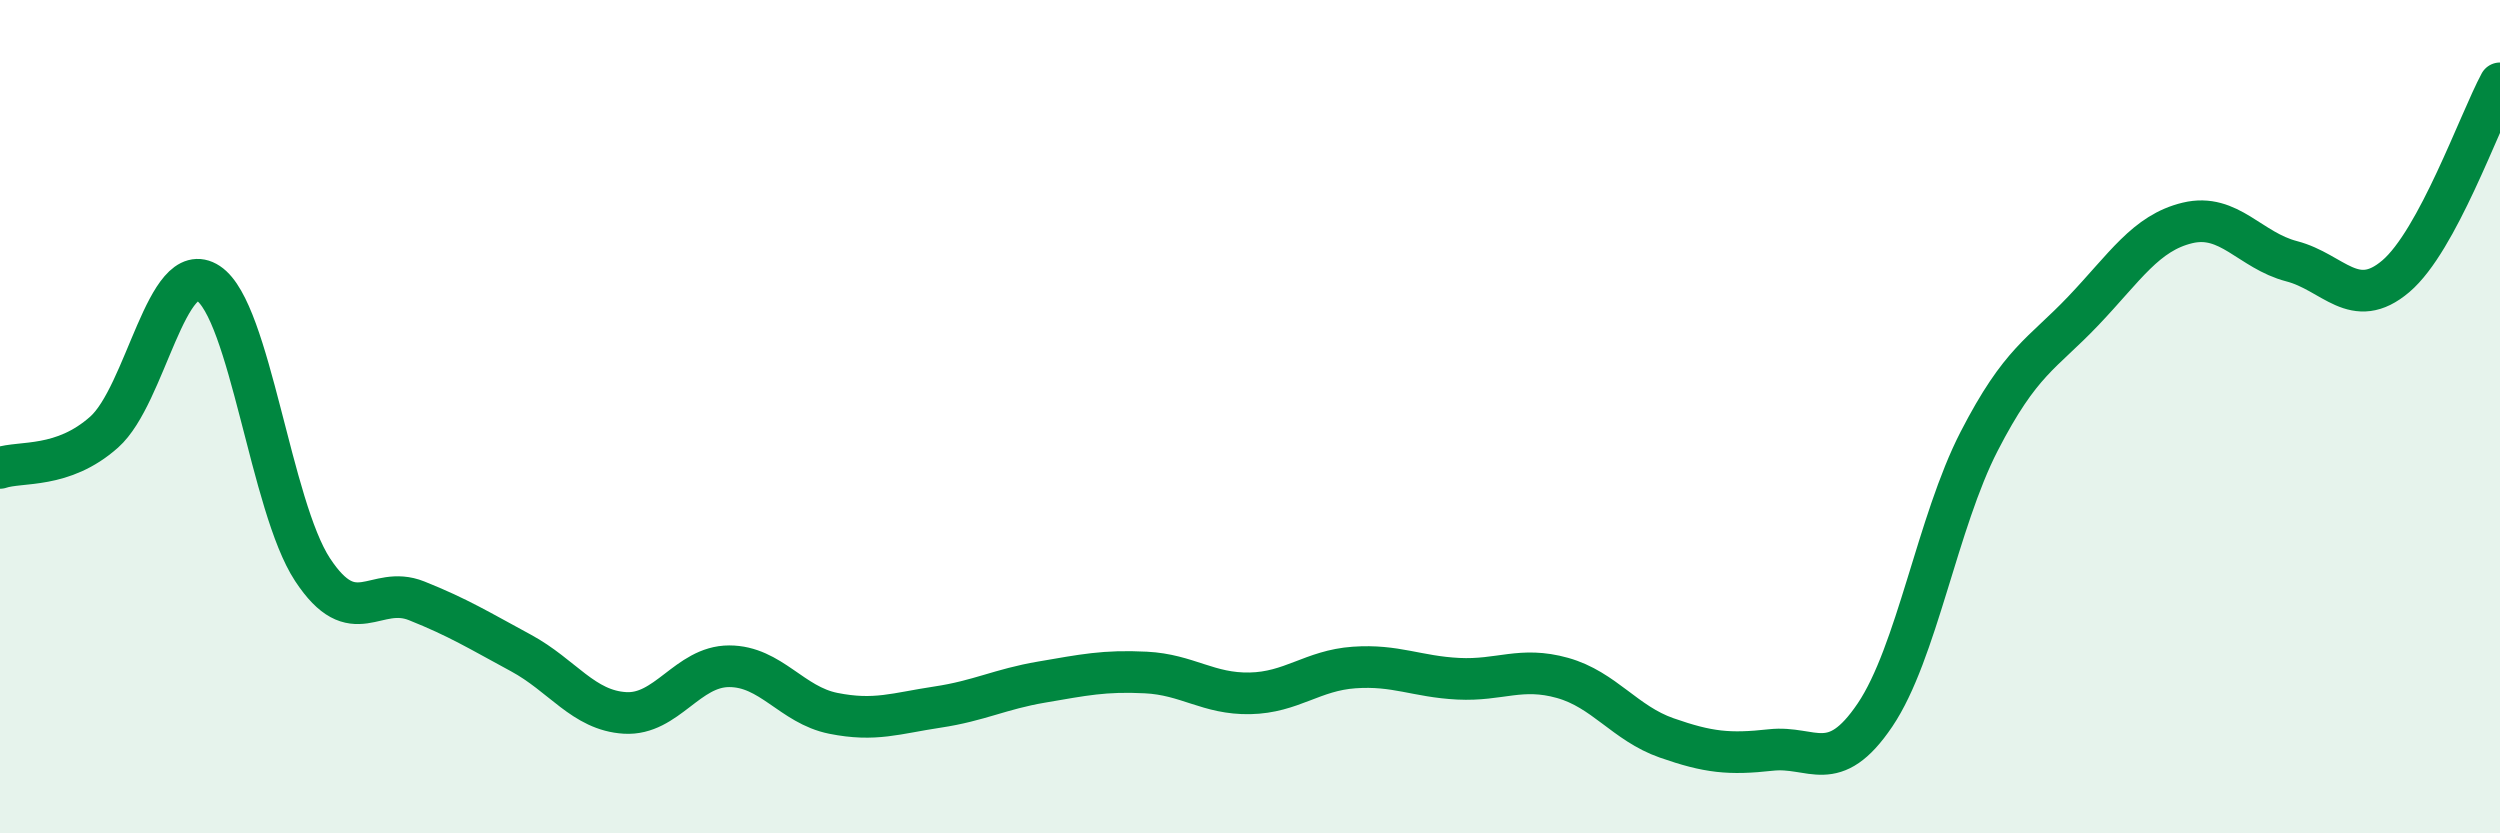
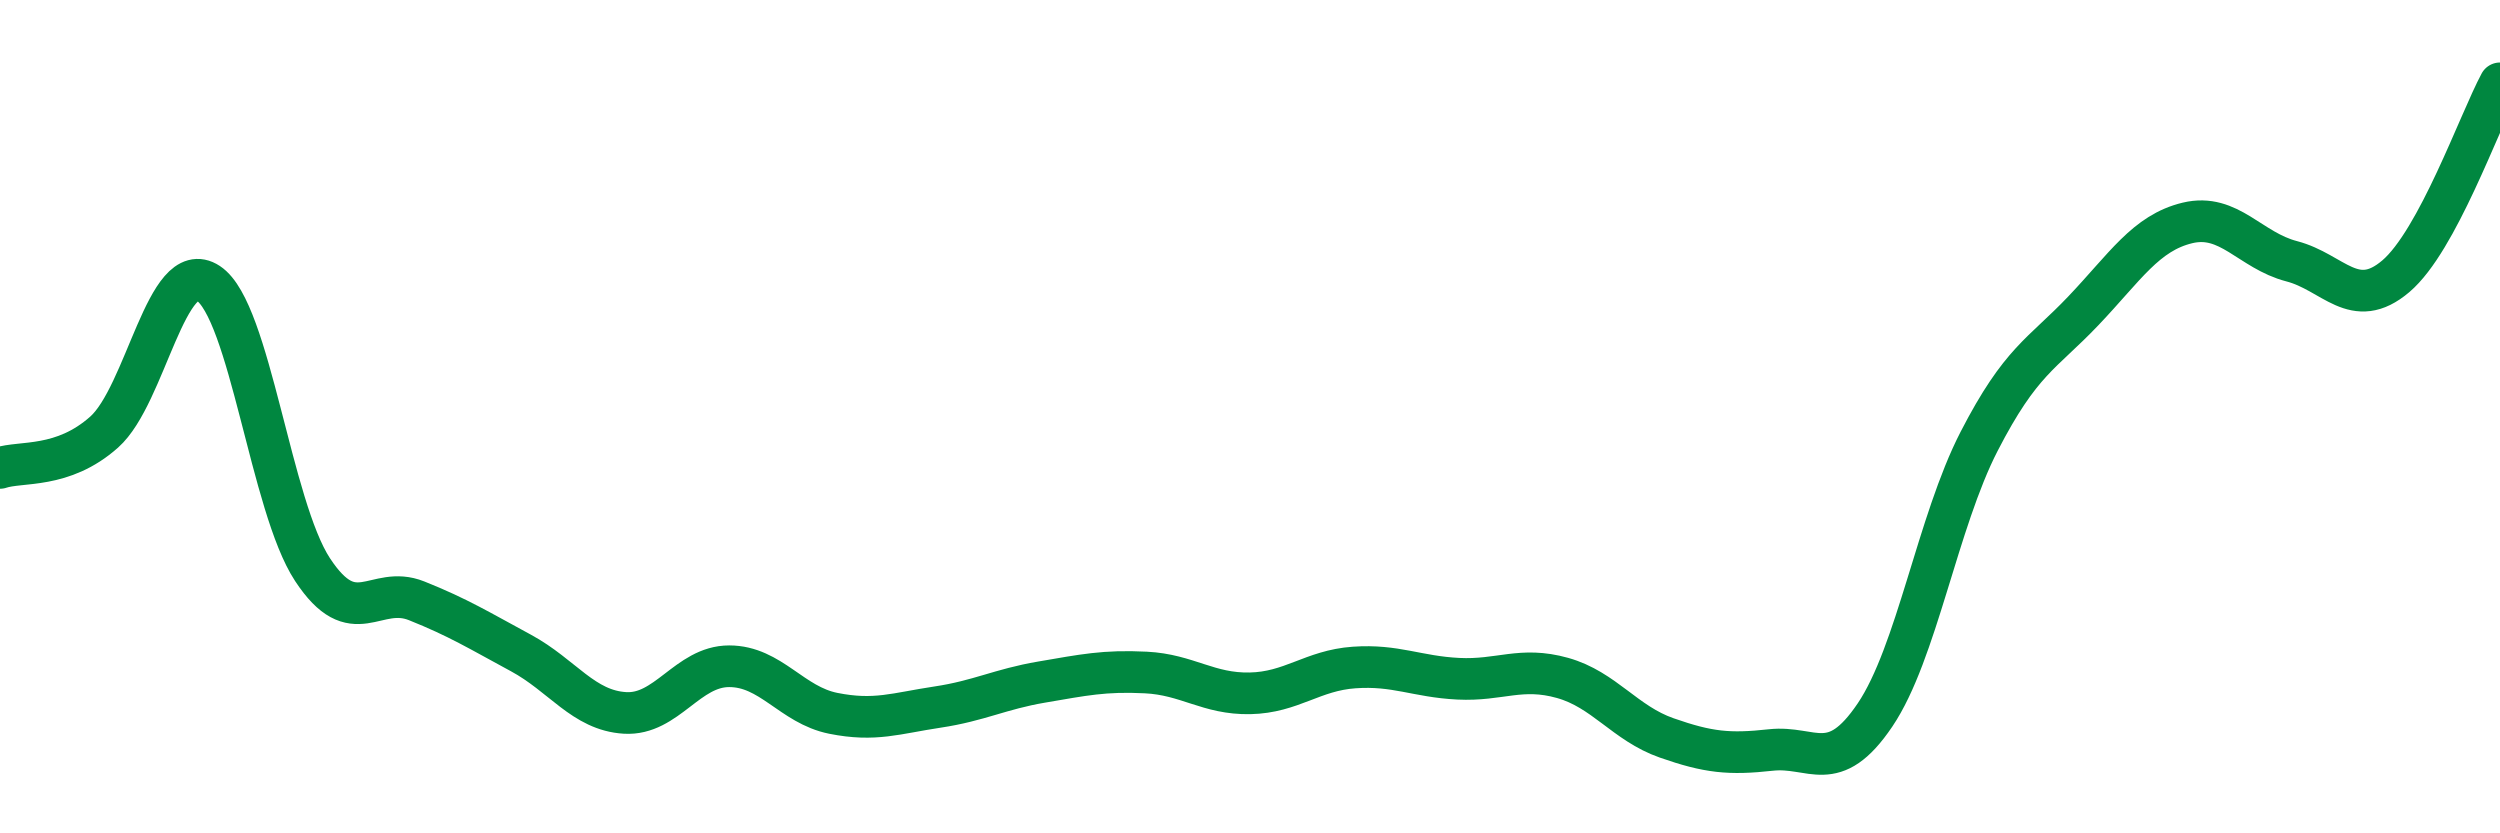
<svg xmlns="http://www.w3.org/2000/svg" width="60" height="20" viewBox="0 0 60 20">
-   <path d="M 0,11.23 C 0.5,11.06 1.5,11.26 2.5,10.37 C 3.5,9.48 4,6.14 5,6.8 C 6,7.46 6.5,12.15 7.5,13.67 C 8.5,15.19 9,14.02 10,14.42 C 11,14.82 11.5,15.13 12.5,15.67 C 13.5,16.21 14,17.05 15,17.11 C 16,17.17 16.5,15.99 17.5,15.99 C 18.5,15.99 19,16.92 20,17.12 C 21,17.32 21.5,17.12 22.5,16.97 C 23.5,16.82 24,16.54 25,16.37 C 26,16.2 26.5,16.09 27.5,16.14 C 28.5,16.19 29,16.66 30,16.64 C 31,16.62 31.5,16.09 32.5,16.02 C 33.5,15.95 34,16.24 35,16.29 C 36,16.34 36.5,15.99 37.5,16.27 C 38.5,16.55 39,17.36 40,17.71 C 41,18.06 41.5,18.11 42.5,18 C 43.5,17.89 44,18.64 45,17.16 C 46,15.68 46.5,12.53 47.5,10.59 C 48.5,8.65 49,8.51 50,7.46 C 51,6.41 51.5,5.59 52.5,5.35 C 53.5,5.11 54,6.01 55,6.27 C 56,6.53 56.5,7.48 57.5,6.63 C 58.5,5.78 59.5,2.93 60,2L60 20L0 20Z" fill="#008740" opacity="0.1" stroke-linecap="round" stroke-linejoin="round" />
  <path d="M 0,11.23 C 0.5,11.06 1.5,11.26 2.5,10.37 C 3.5,9.48 4,6.14 5,6.8 C 6,7.46 6.5,12.15 7.5,13.67 C 8.5,15.19 9,14.02 10,14.42 C 11,14.82 11.5,15.13 12.5,15.67 C 13.5,16.21 14,17.05 15,17.11 C 16,17.17 16.5,15.99 17.5,15.99 C 18.5,15.99 19,16.92 20,17.12 C 21,17.32 21.5,17.12 22.5,16.97 C 23.5,16.82 24,16.54 25,16.37 C 26,16.2 26.5,16.09 27.5,16.14 C 28.5,16.19 29,16.66 30,16.64 C 31,16.62 31.5,16.09 32.5,16.02 C 33.5,15.95 34,16.24 35,16.29 C 36,16.34 36.5,15.99 37.5,16.27 C 38.5,16.55 39,17.36 40,17.71 C 41,18.06 41.5,18.11 42.5,18 C 43.5,17.89 44,18.64 45,17.16 C 46,15.68 46.5,12.53 47.5,10.59 C 48.5,8.65 49,8.51 50,7.46 C 51,6.41 51.5,5.59 52.5,5.35 C 53.5,5.11 54,6.01 55,6.27 C 56,6.53 56.5,7.48 57.5,6.63 C 58.5,5.78 59.5,2.93 60,2" stroke="#008740" stroke-width="1" fill="none" stroke-linecap="round" stroke-linejoin="round" />
</svg>